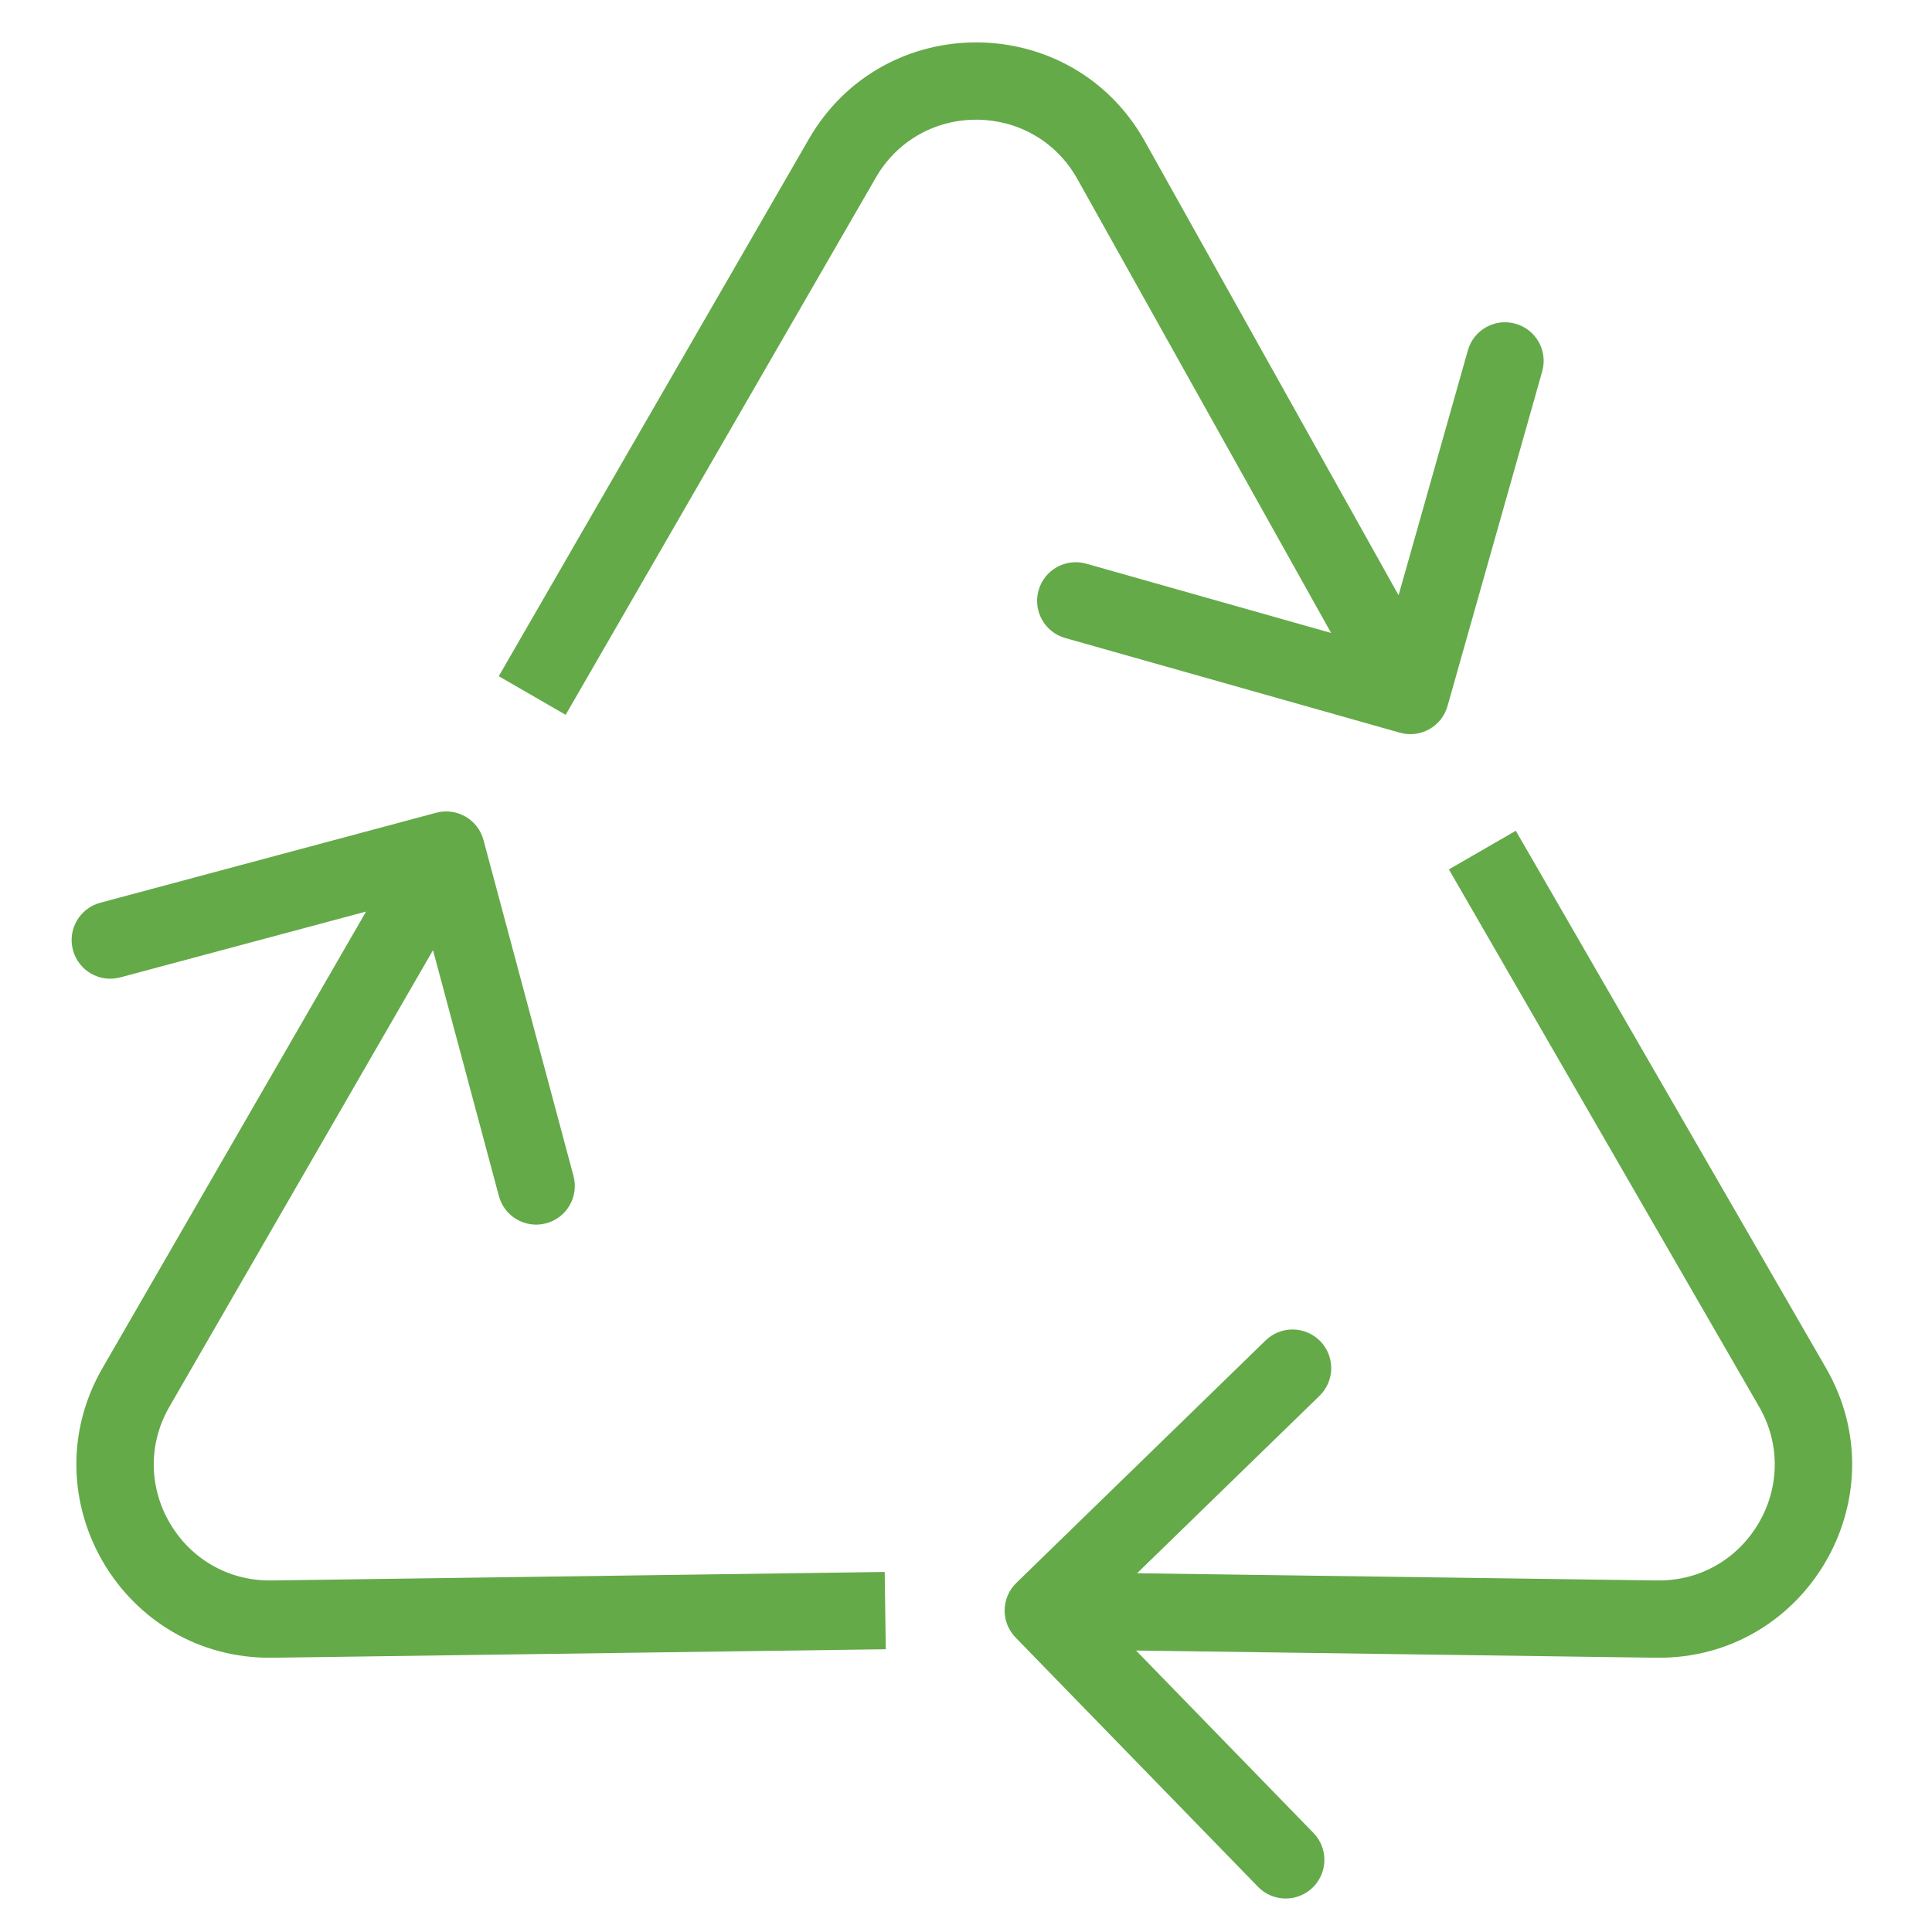
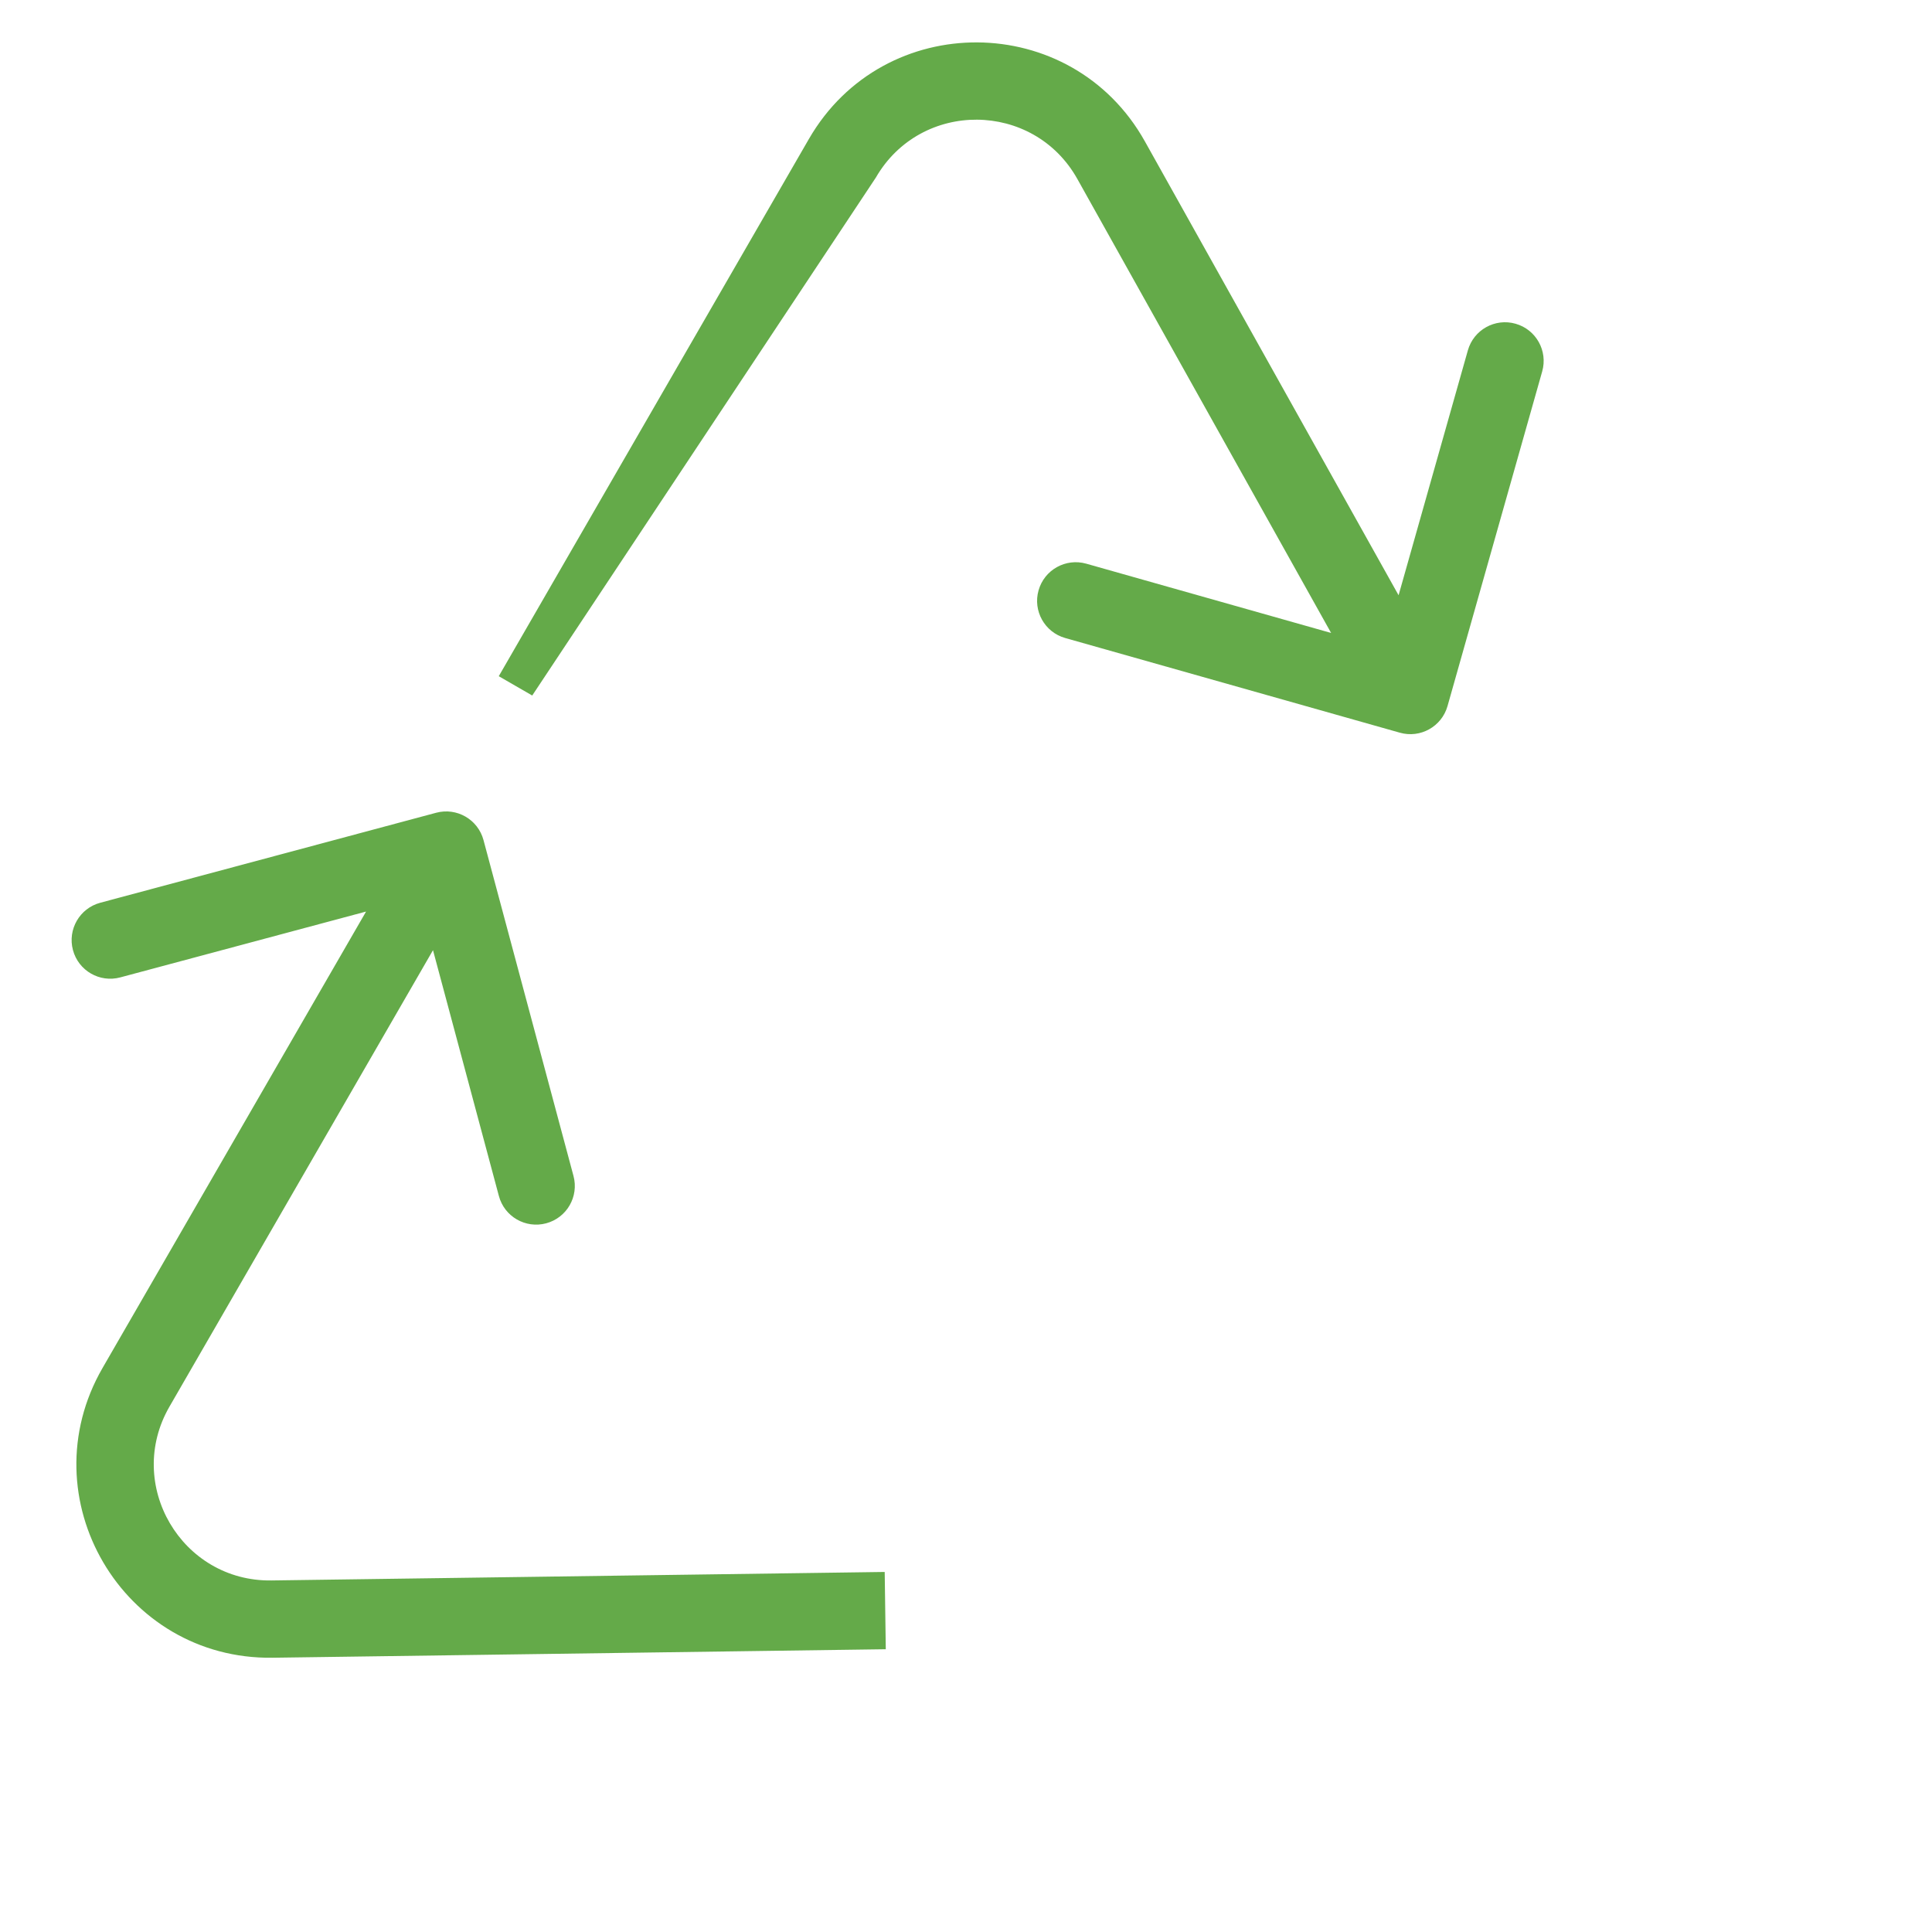
<svg xmlns="http://www.w3.org/2000/svg" width="50" height="50" viewBox="0 0 50 50" fill="none">
  <g clip-path="url(#clip0_150_25)">
-     <path d="M37.462 18.272C37.312 18.804 36.759 19.113 36.228 18.962L27.568 16.512C27.036 16.362 26.727 15.809 26.878 15.278C27.028 14.746 27.581 14.438 28.112 14.588L35.81 16.766L37.988 9.068C38.138 8.536 38.691 8.227 39.222 8.378C39.754 8.528 40.062 9.081 39.912 9.612L37.462 18.272ZM28.756 4.146L27.883 4.634L28.756 4.146ZM36.5 18L35.627 18.488L27.883 4.634L28.756 4.146L29.629 3.658L37.373 17.512L36.5 18ZM21.8 4.097L22.666 4.597L14.639 18.5L13.774 18L12.908 17.5L20.934 3.597L21.8 4.097ZM28.756 4.146L27.883 4.634C26.747 2.602 23.83 2.581 22.666 4.597L21.8 4.097L20.934 3.597C22.874 0.237 27.736 0.271 29.629 3.658L28.756 4.146Z" fill="#64AA49" />
-     <path d="M26.283 42.379C25.898 41.983 25.907 41.35 26.303 40.965L32.754 34.69C33.15 34.305 33.783 34.314 34.169 34.71C34.554 35.105 34.545 35.739 34.149 36.124L28.414 41.701L33.992 47.436C34.377 47.832 34.368 48.465 33.972 48.85C33.576 49.235 32.943 49.227 32.558 48.831L26.283 42.379ZM42.87 41.902L42.884 40.902L42.87 41.902ZM27 41.682L27.014 40.682L42.884 40.902L42.87 41.902L42.856 42.902L26.986 42.682L27 41.682ZM46.39 35.903L45.524 36.403L37.497 22.5L38.363 22L39.229 21.5L47.256 35.403L46.39 35.903ZM42.87 41.902L42.884 40.902C45.212 40.935 46.688 38.419 45.524 36.403L46.39 35.903L47.256 35.403C49.196 38.763 46.736 42.956 42.856 42.902L42.87 41.902Z" fill="#64AA49" />
+     <path d="M37.462 18.272C37.312 18.804 36.759 19.113 36.228 18.962L27.568 16.512C27.036 16.362 26.727 15.809 26.878 15.278C27.028 14.746 27.581 14.438 28.112 14.588L35.81 16.766L37.988 9.068C38.138 8.536 38.691 8.227 39.222 8.378C39.754 8.528 40.062 9.081 39.912 9.612L37.462 18.272ZM28.756 4.146L27.883 4.634L28.756 4.146ZM36.5 18L35.627 18.488L27.883 4.634L28.756 4.146L29.629 3.658L37.373 17.512L36.5 18ZM21.8 4.097L22.666 4.597L13.774 18L12.908 17.5L20.934 3.597L21.8 4.097ZM28.756 4.146L27.883 4.634C26.747 2.602 23.83 2.581 22.666 4.597L21.8 4.097L20.934 3.597C22.874 0.237 27.736 0.271 29.629 3.658L28.756 4.146Z" fill="#64AA49" />
    <path d="M12.513 21.741C12.37 21.208 11.822 20.891 11.288 21.034L2.595 23.363C2.061 23.506 1.745 24.055 1.888 24.588C2.031 25.122 2.579 25.438 3.112 25.295L10.84 23.225L12.911 30.952C13.053 31.486 13.602 31.802 14.135 31.659C14.669 31.516 14.985 30.968 14.842 30.434L12.513 21.741ZM7.04 41.902L7.026 40.902L7.04 41.902ZM22.91 41.682L22.896 40.682L7.026 40.902L7.04 41.902L7.054 42.902L22.924 42.682L22.91 41.682ZM3.52 35.903L4.386 36.403L12.413 22.5L11.547 22L10.681 21.5L2.654 35.403L3.52 35.903ZM7.04 41.902L7.026 40.902C4.698 40.935 3.222 38.419 4.386 36.403L3.52 35.903L2.654 35.403C0.714 38.763 3.174 42.956 7.054 42.902L7.04 41.902Z" fill="#64AA49" />
  </g>
  <defs>
    <clipPath id="clip0_150_25">
      <rect width="50" height="50" fill="white" />
    </clipPath>
  </defs>
</svg>